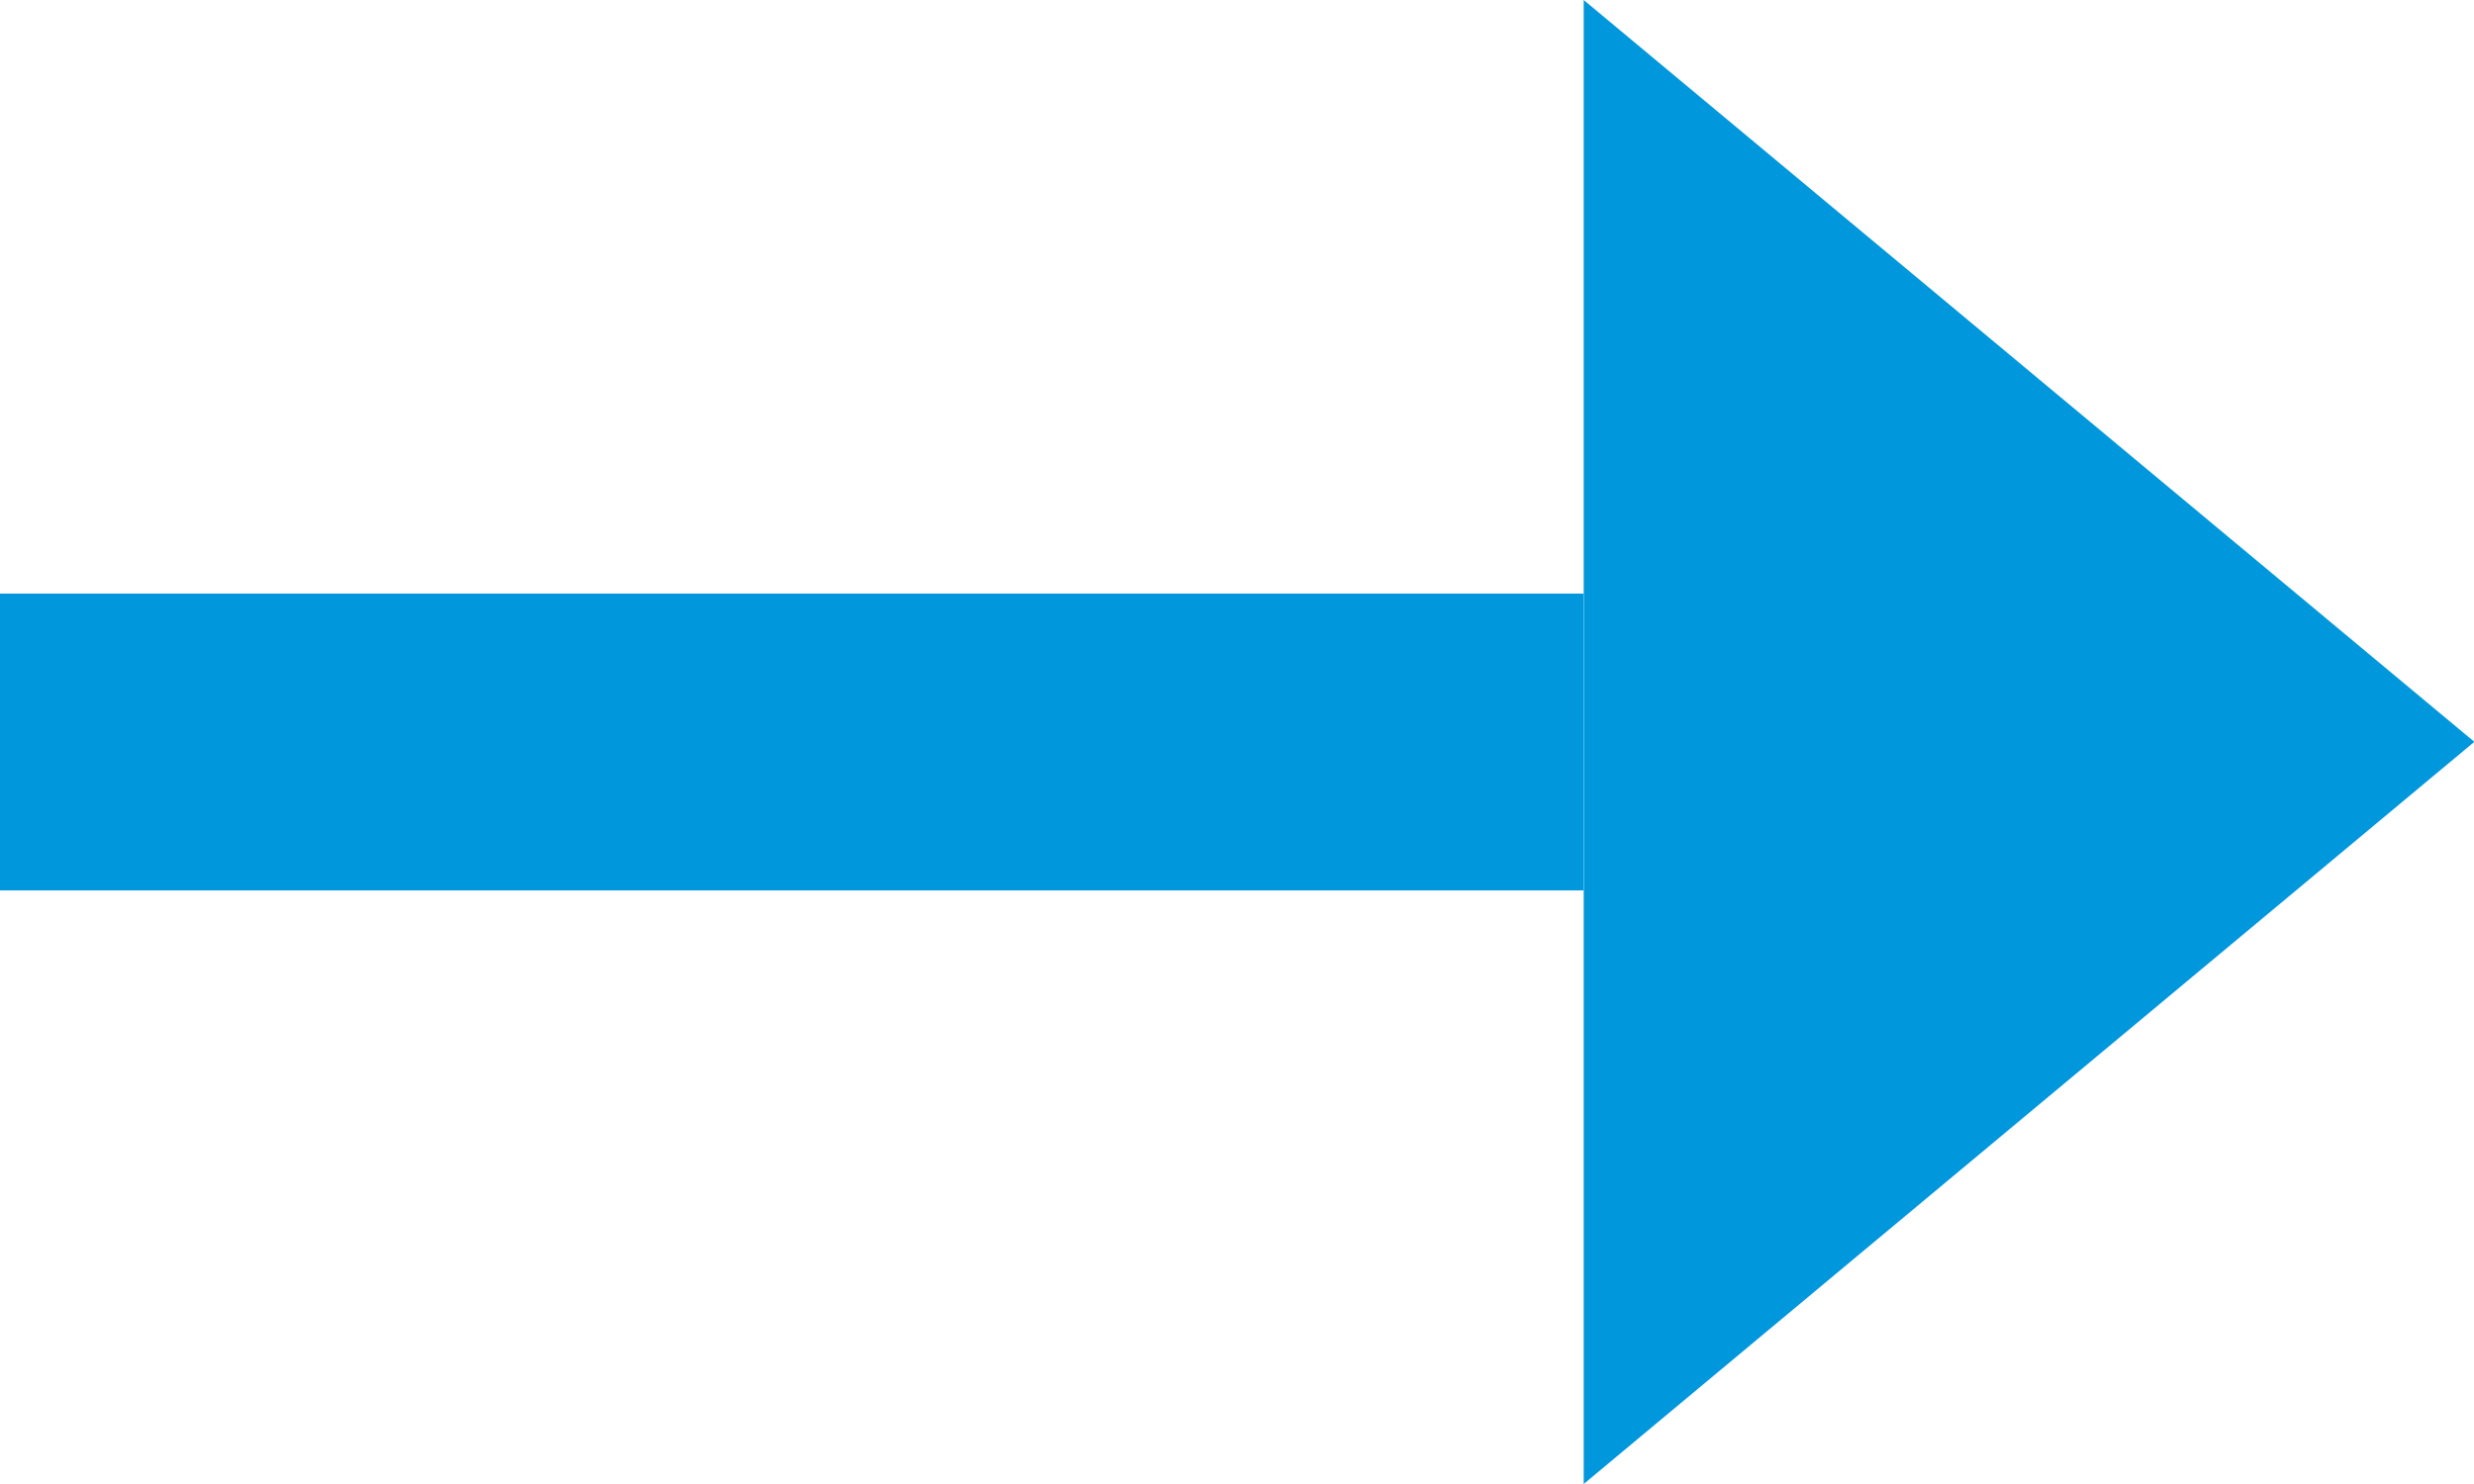
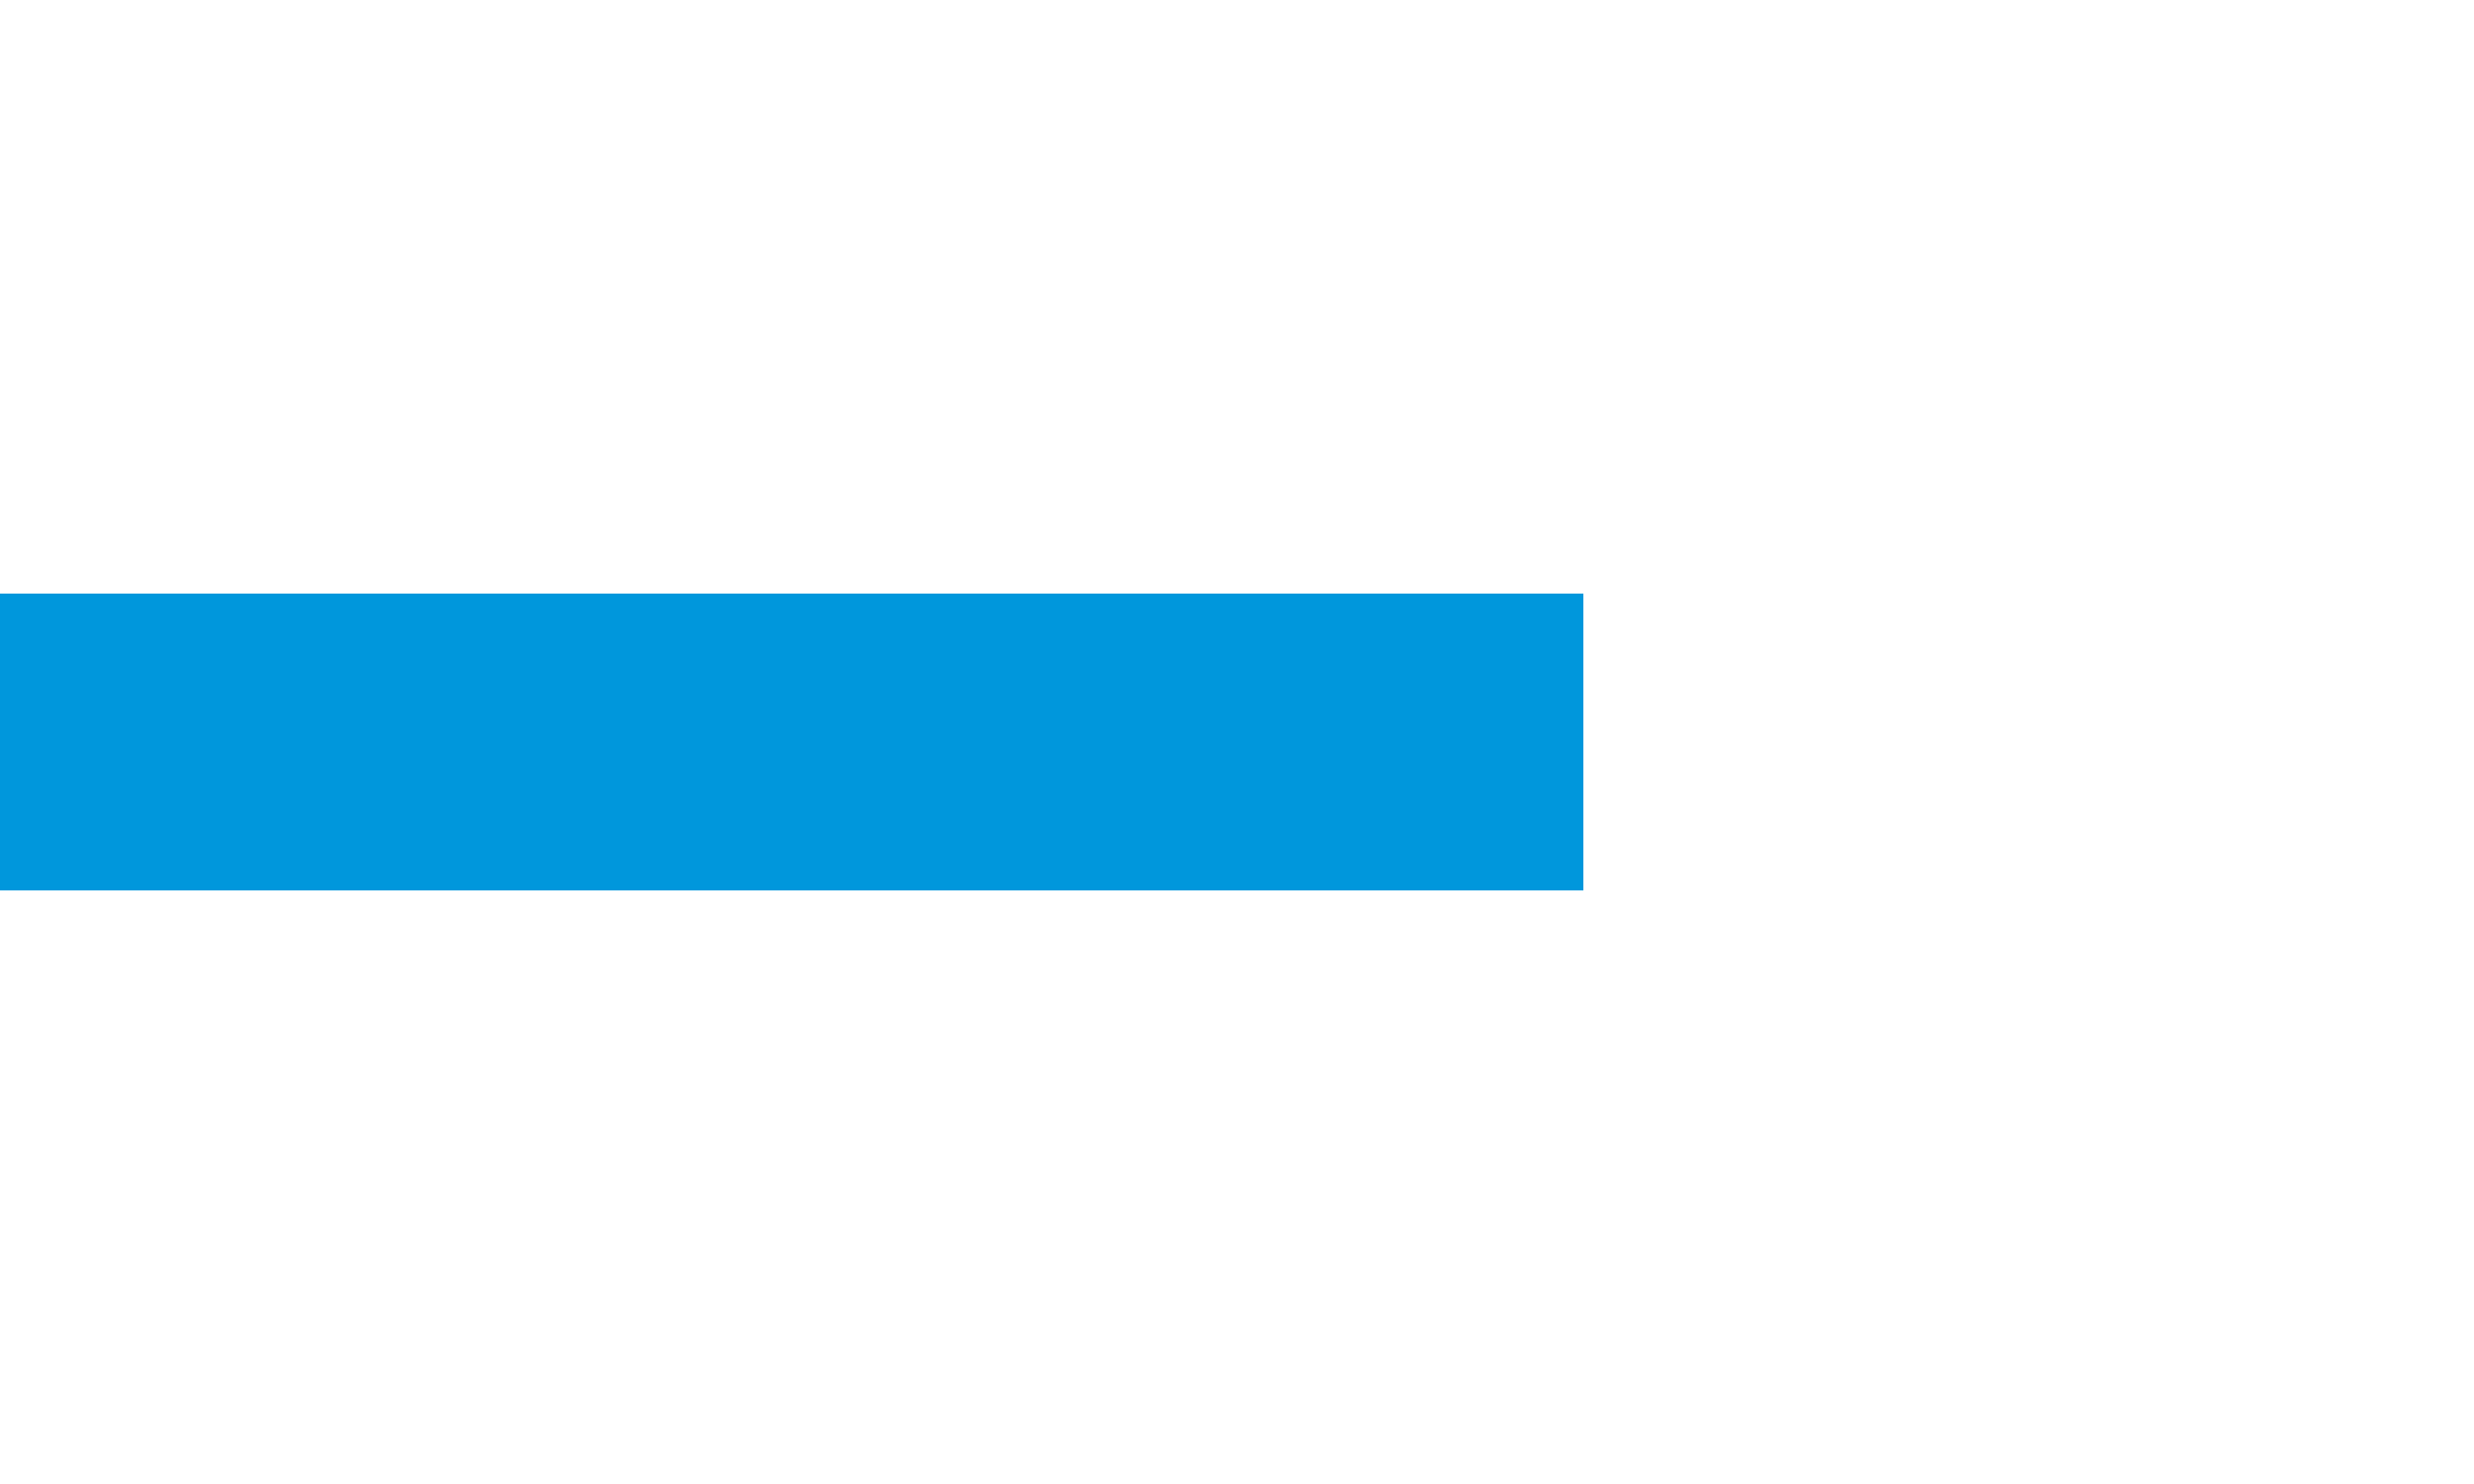
<svg xmlns="http://www.w3.org/2000/svg" width="15" height="9" viewBox="0 0 15 9" fill="none">
  <g clip-path="url(#clip0_8942_1106)">
    <path d="M9.6 3.6V5.4H0V3.6H9.6Z" fill="#0097DC" />
-     <path d="M9.602 0L15.002 4.499L9.602 9V0Z" fill="#0097DC" />
  </g>
  <defs>
    <clipPath id="clip0_8942_1106">
      <rect width="15.002" height="9" fill="white" />
    </clipPath>
  </defs>
</svg>